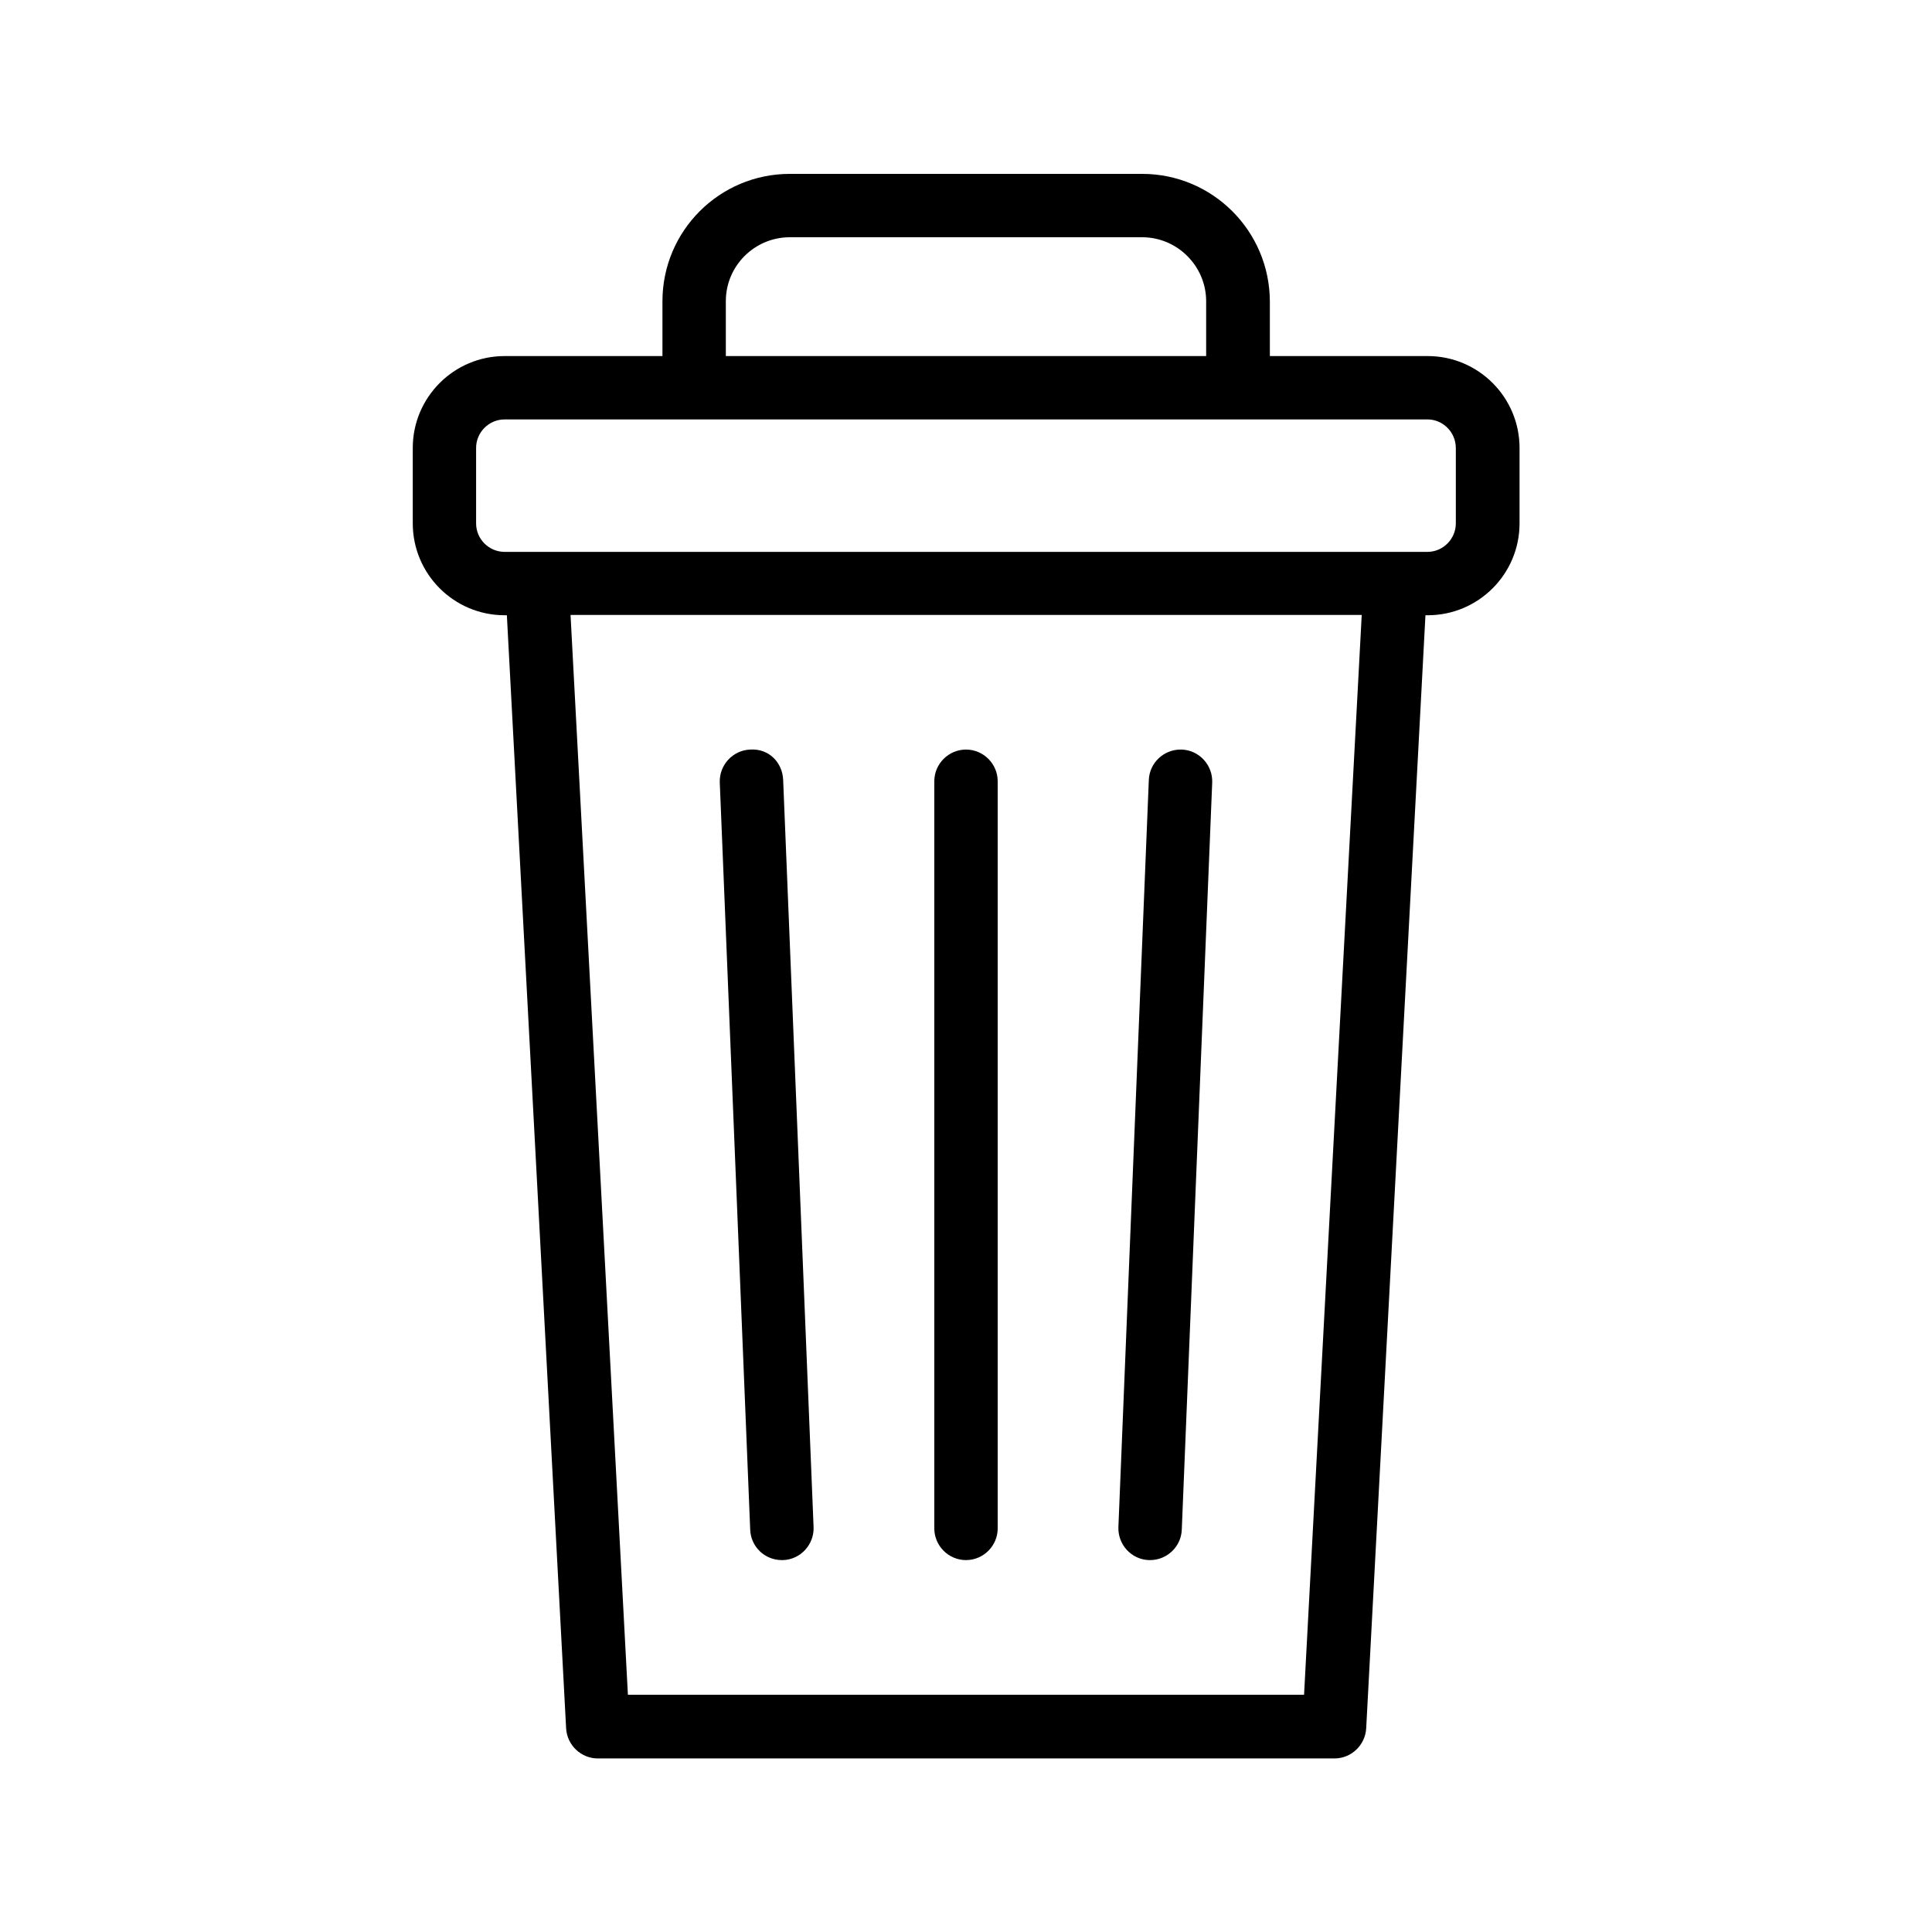
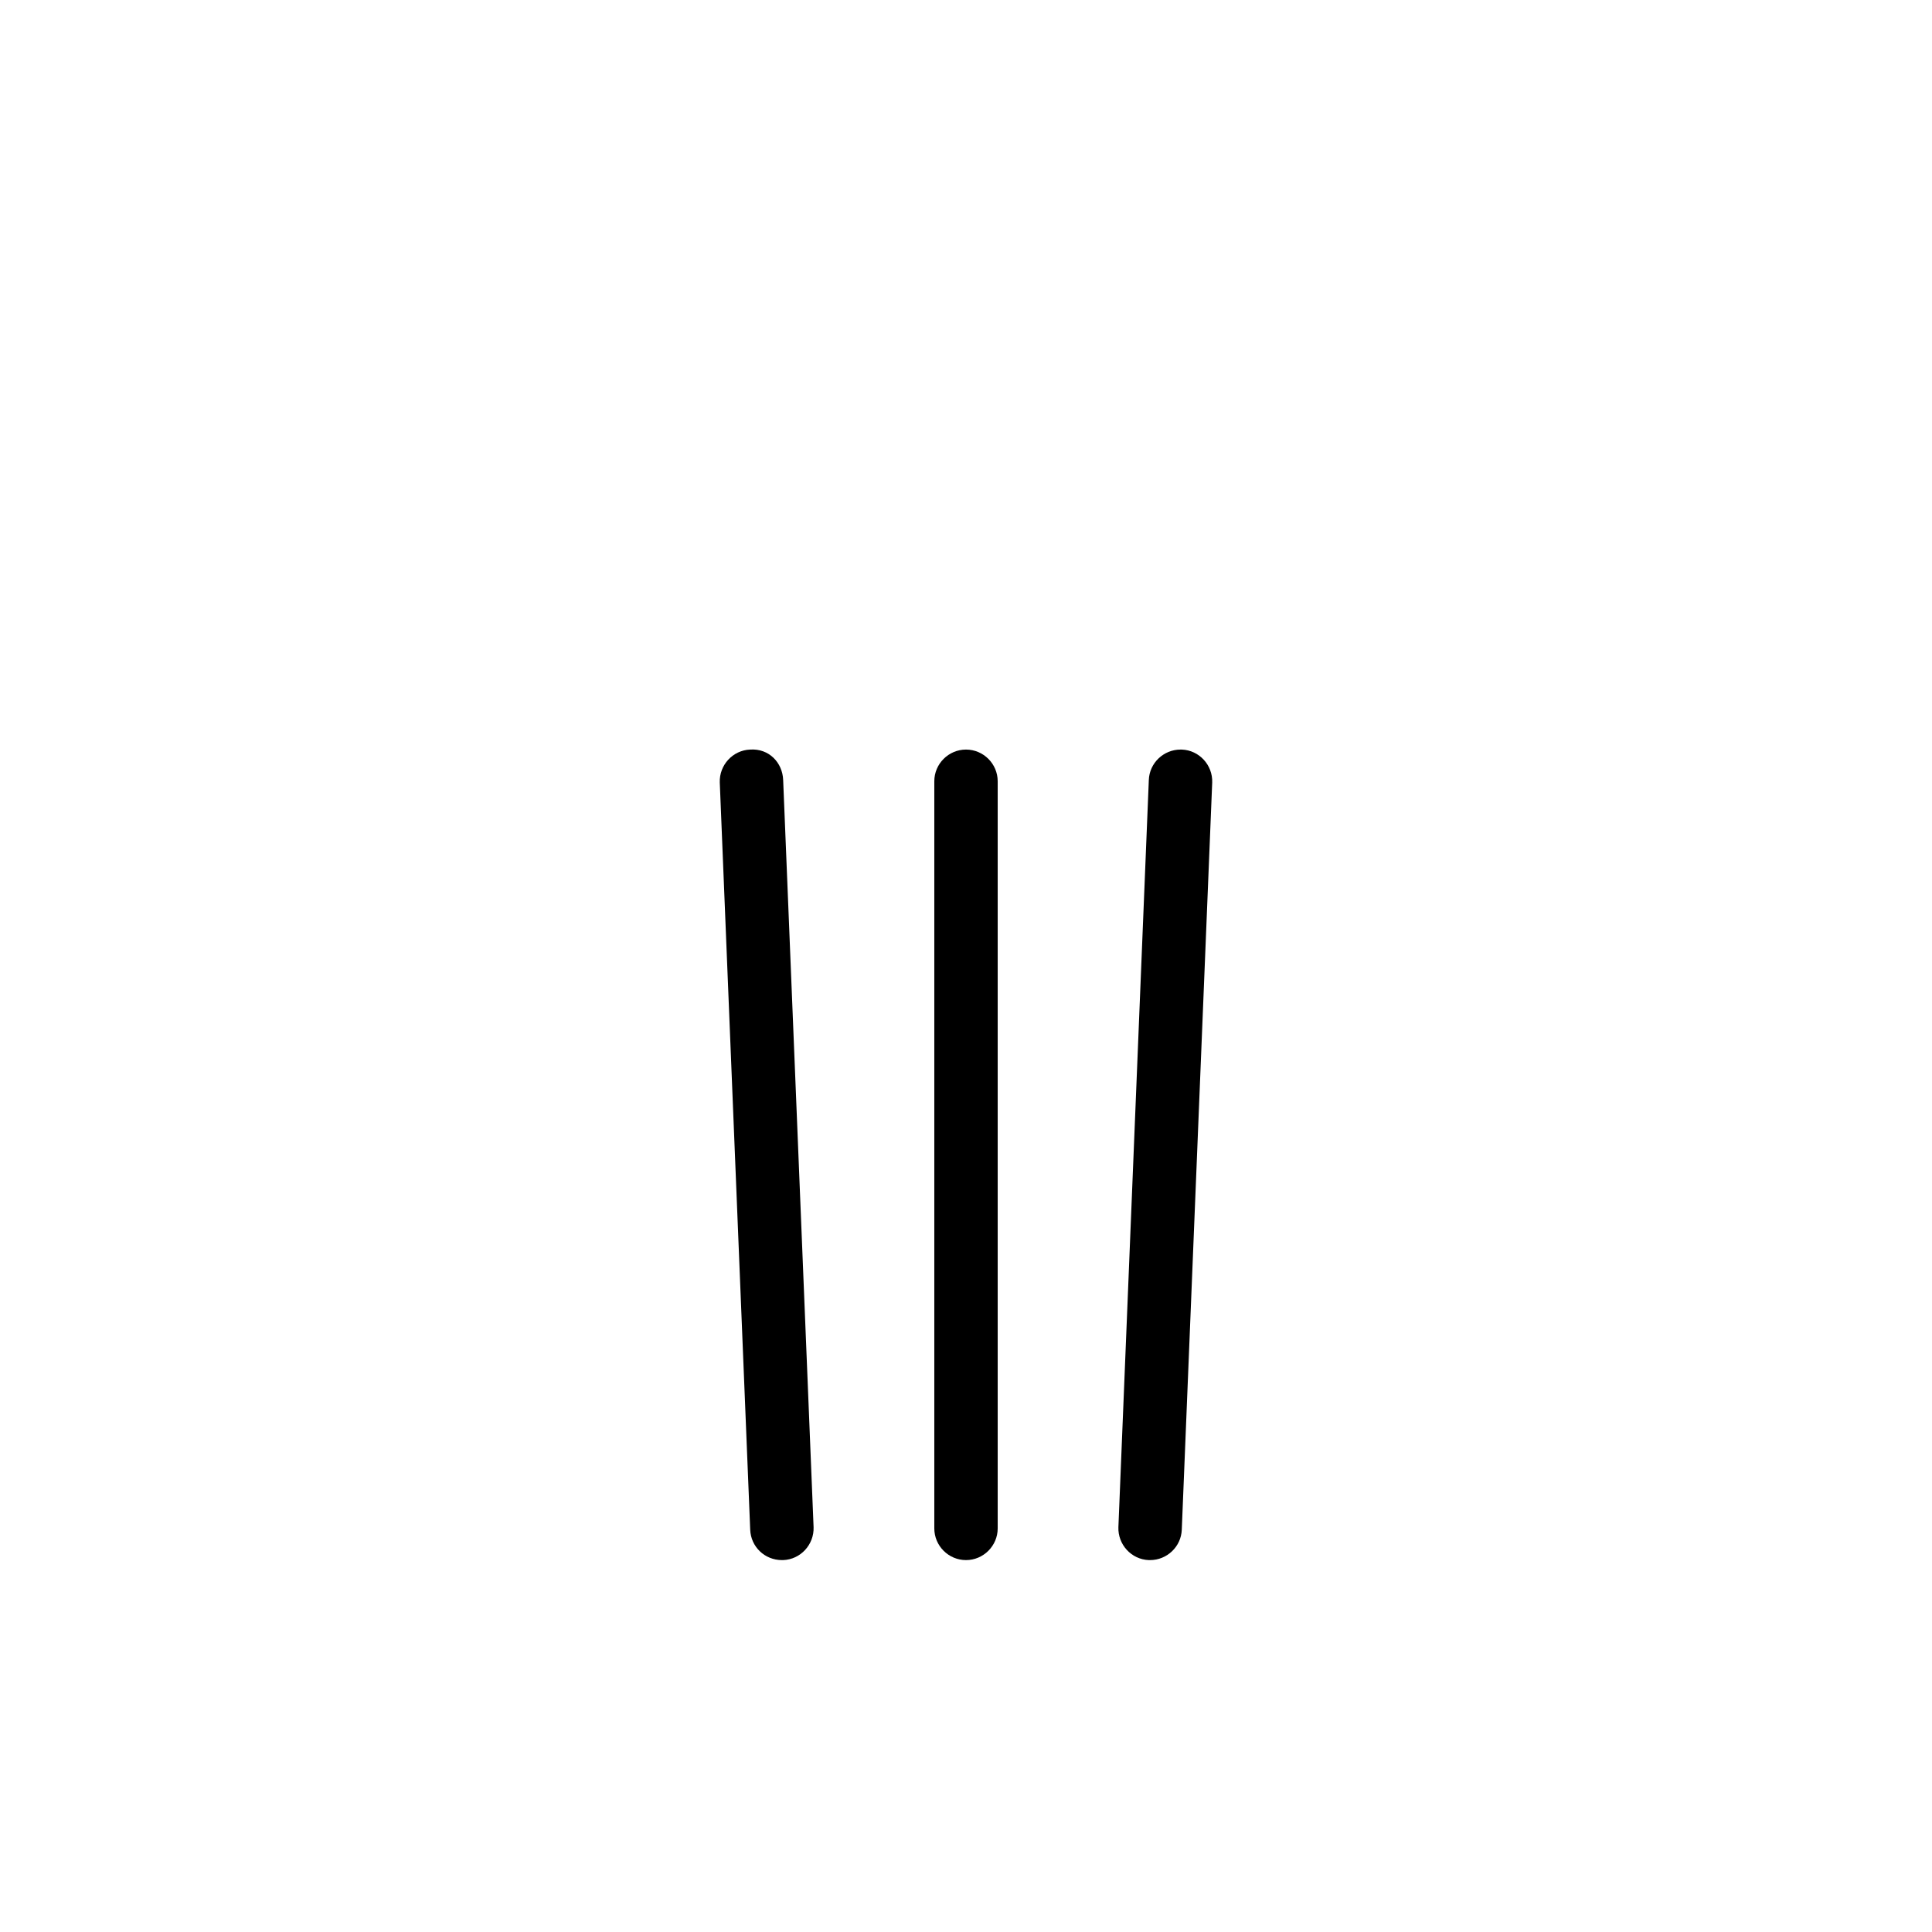
<svg xmlns="http://www.w3.org/2000/svg" fill="#000000" width="800px" height="800px" version="1.1" viewBox="144 144 512 512">
  <g>
    <path d="m400 557.44c4.617 0 8.398-3.777 8.398-8.398v-198c0-4.617-3.777-8.398-8.398-8.398-4.617 0-8.398 3.777-8.398 8.398v198c0 4.621 3.777 8.398 8.398 8.398z" />
    <path d="m448.45 557.44h0.336c4.449 0 8.23-3.527 8.398-8.062l8.062-198c0.168-4.617-3.441-8.566-8.062-8.734h-0.336c-4.449 0-8.23 3.527-8.398 8.062l-8.062 198c-0.168 4.621 3.441 8.566 8.062 8.734z" />
    <path d="m351.21 557.44h0.336c4.617-0.168 8.23-4.113 8.062-8.734l-8.062-198c-0.168-4.617-3.777-8.398-8.734-8.062-4.617 0.168-8.23 4.113-8.062 8.734l8.062 198c0.168 4.539 3.863 8.062 8.398 8.062z" />
-     <path d="m446.68 190.08h-93.371c-18.641 0-33.754 15.113-33.754 33.754v14.527h-41.816c-13.434 0-24.352 10.914-24.352 24.352v19.984c0 13.434 10.914 24.352 24.352 24.352h0.586l15.703 294.98c0.25 4.449 3.945 7.977 8.398 7.977h195.23c4.449 0 8.145-3.527 8.398-7.977l15.703-294.98h0.586c13.434 0 24.352-10.914 24.352-24.352v-19.984c0-13.434-10.914-24.352-24.352-24.352h-41.816l-0.004-14.527c-0.082-18.641-15.199-33.754-33.84-33.754zm-110.33 33.754c0-9.406 7.641-16.961 16.961-16.961h93.371c9.32 0 16.961 7.641 16.961 16.961v14.527h-127.29zm153.24 369.29h-179.19l-15.199-286.16h209.67zm40.219-330.41v19.984c0 4.113-3.359 7.559-7.559 7.559h-244.52c-4.113 0-7.559-3.359-7.559-7.559v-19.984c0-4.113 3.359-7.559 7.559-7.559h244.6c4.031 0 7.473 3.359 7.473 7.559z" />
  </g>
</svg>